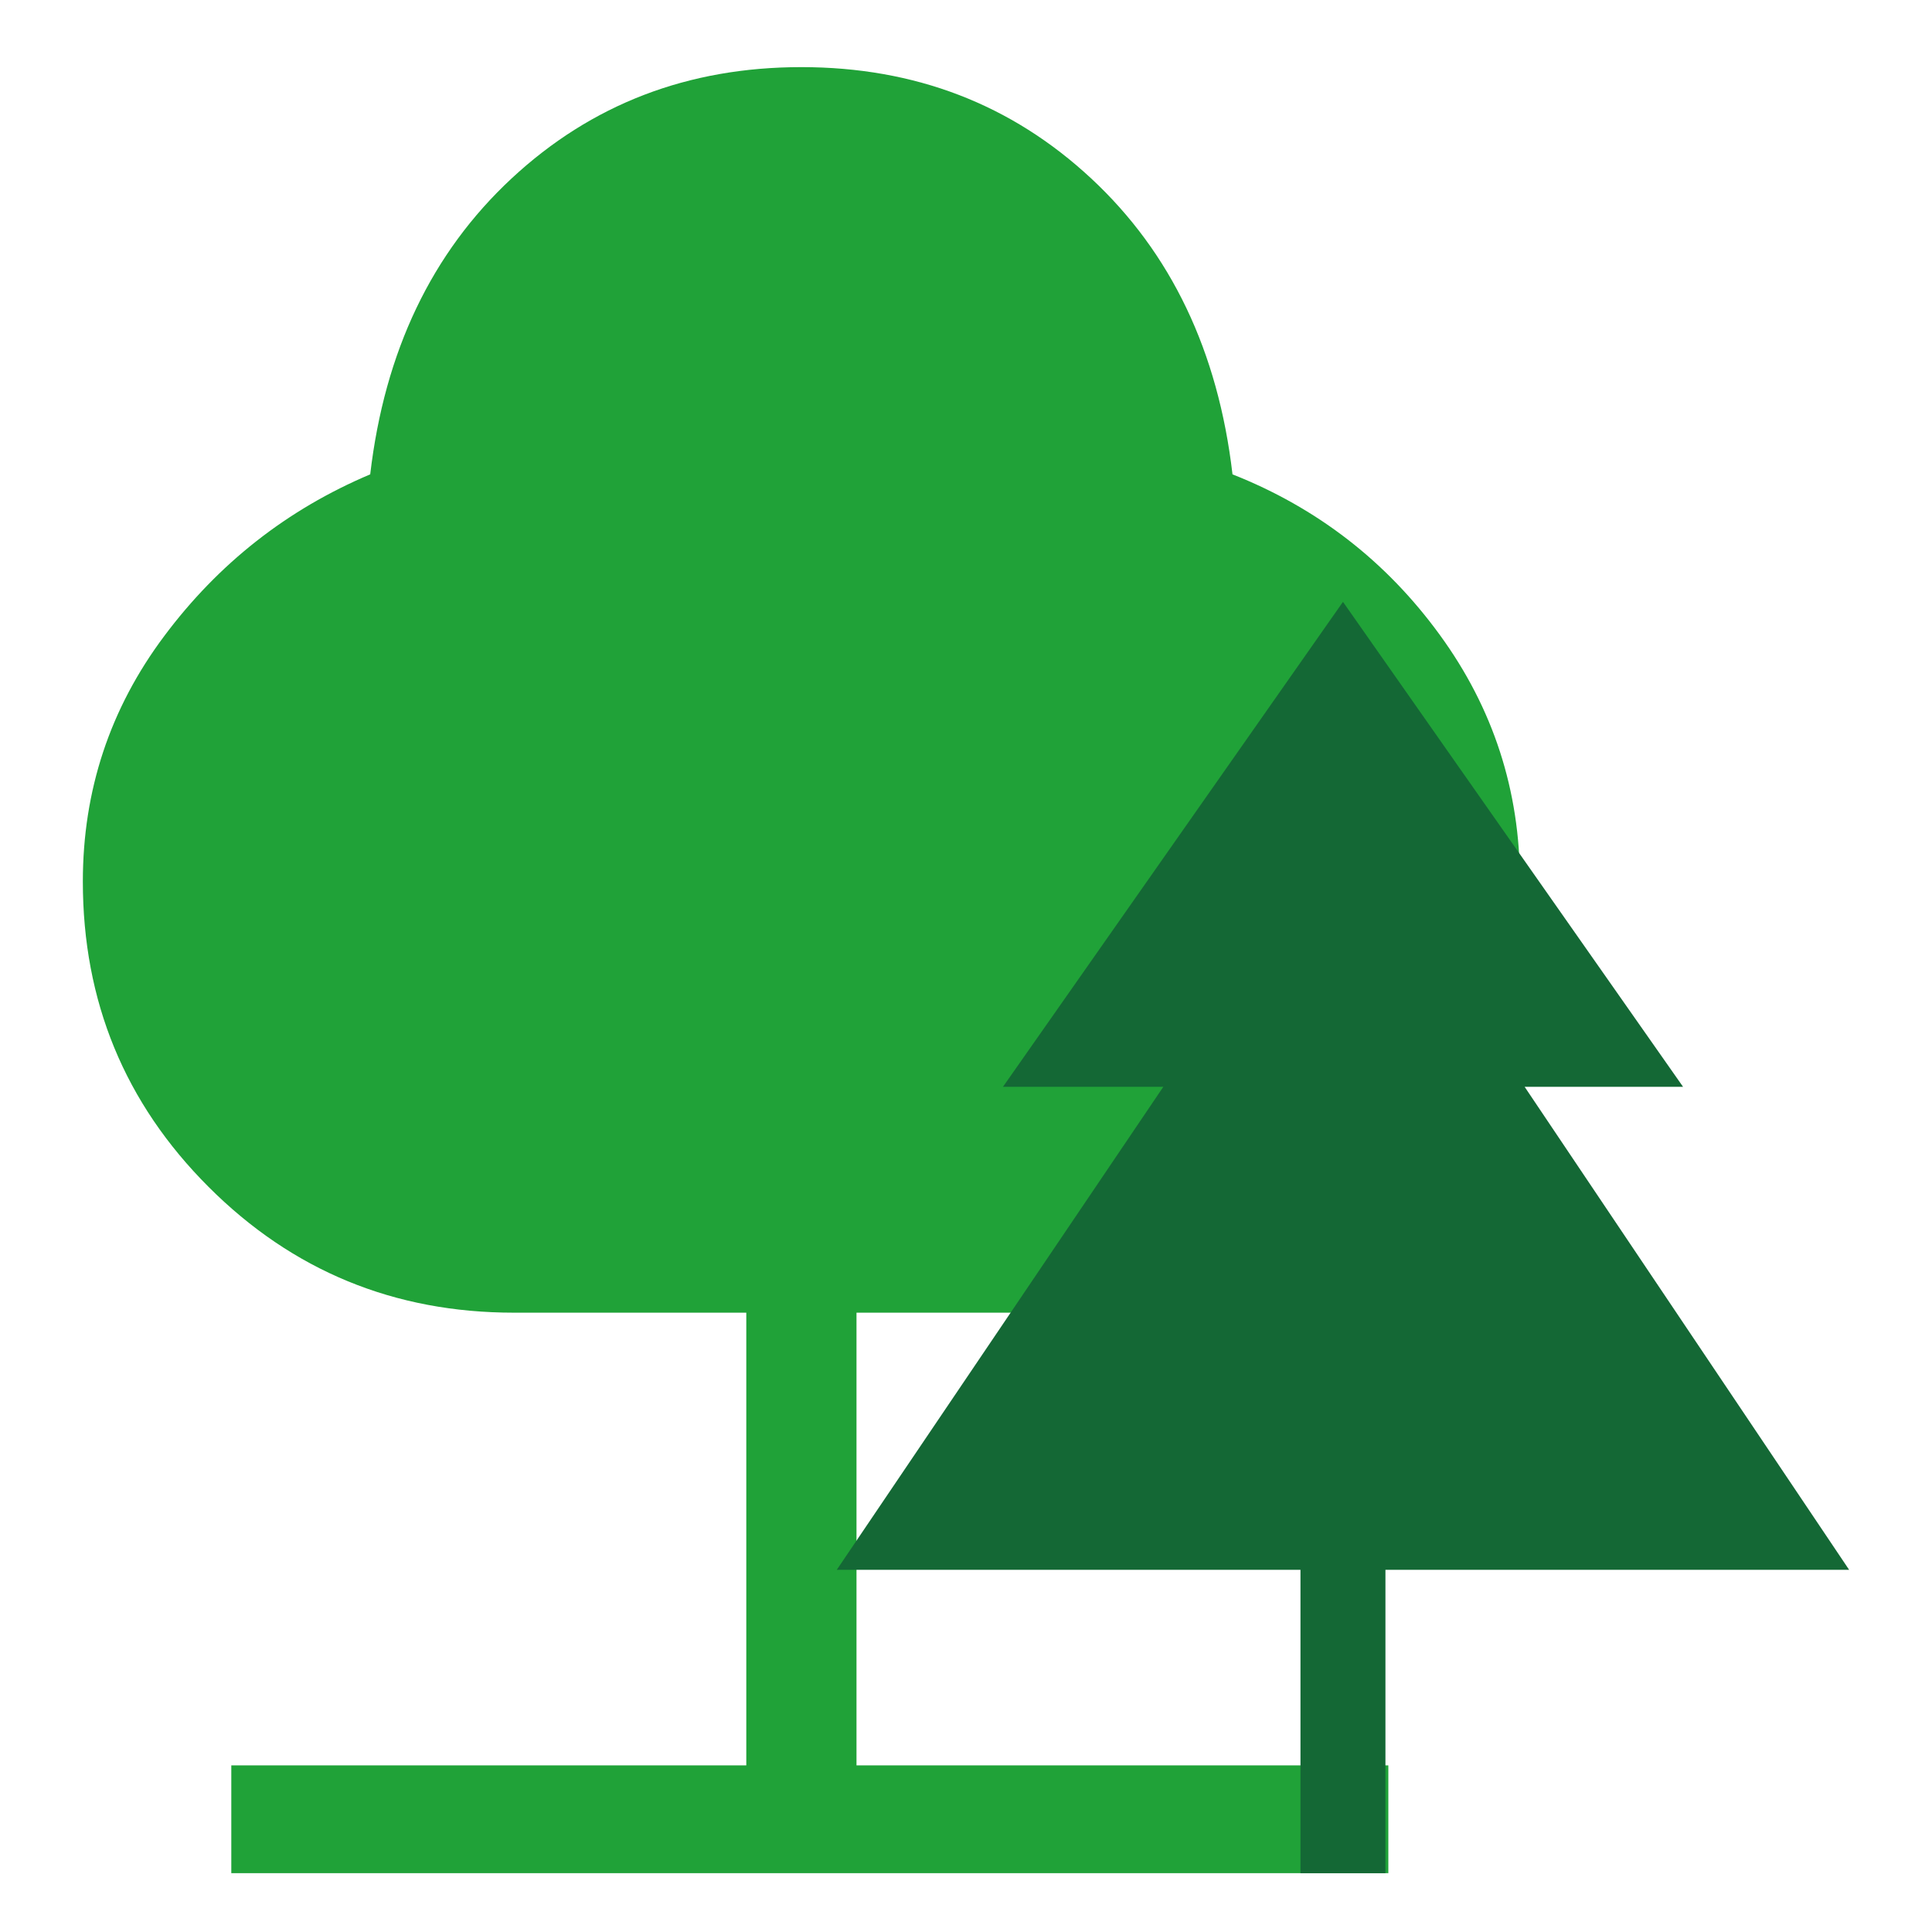
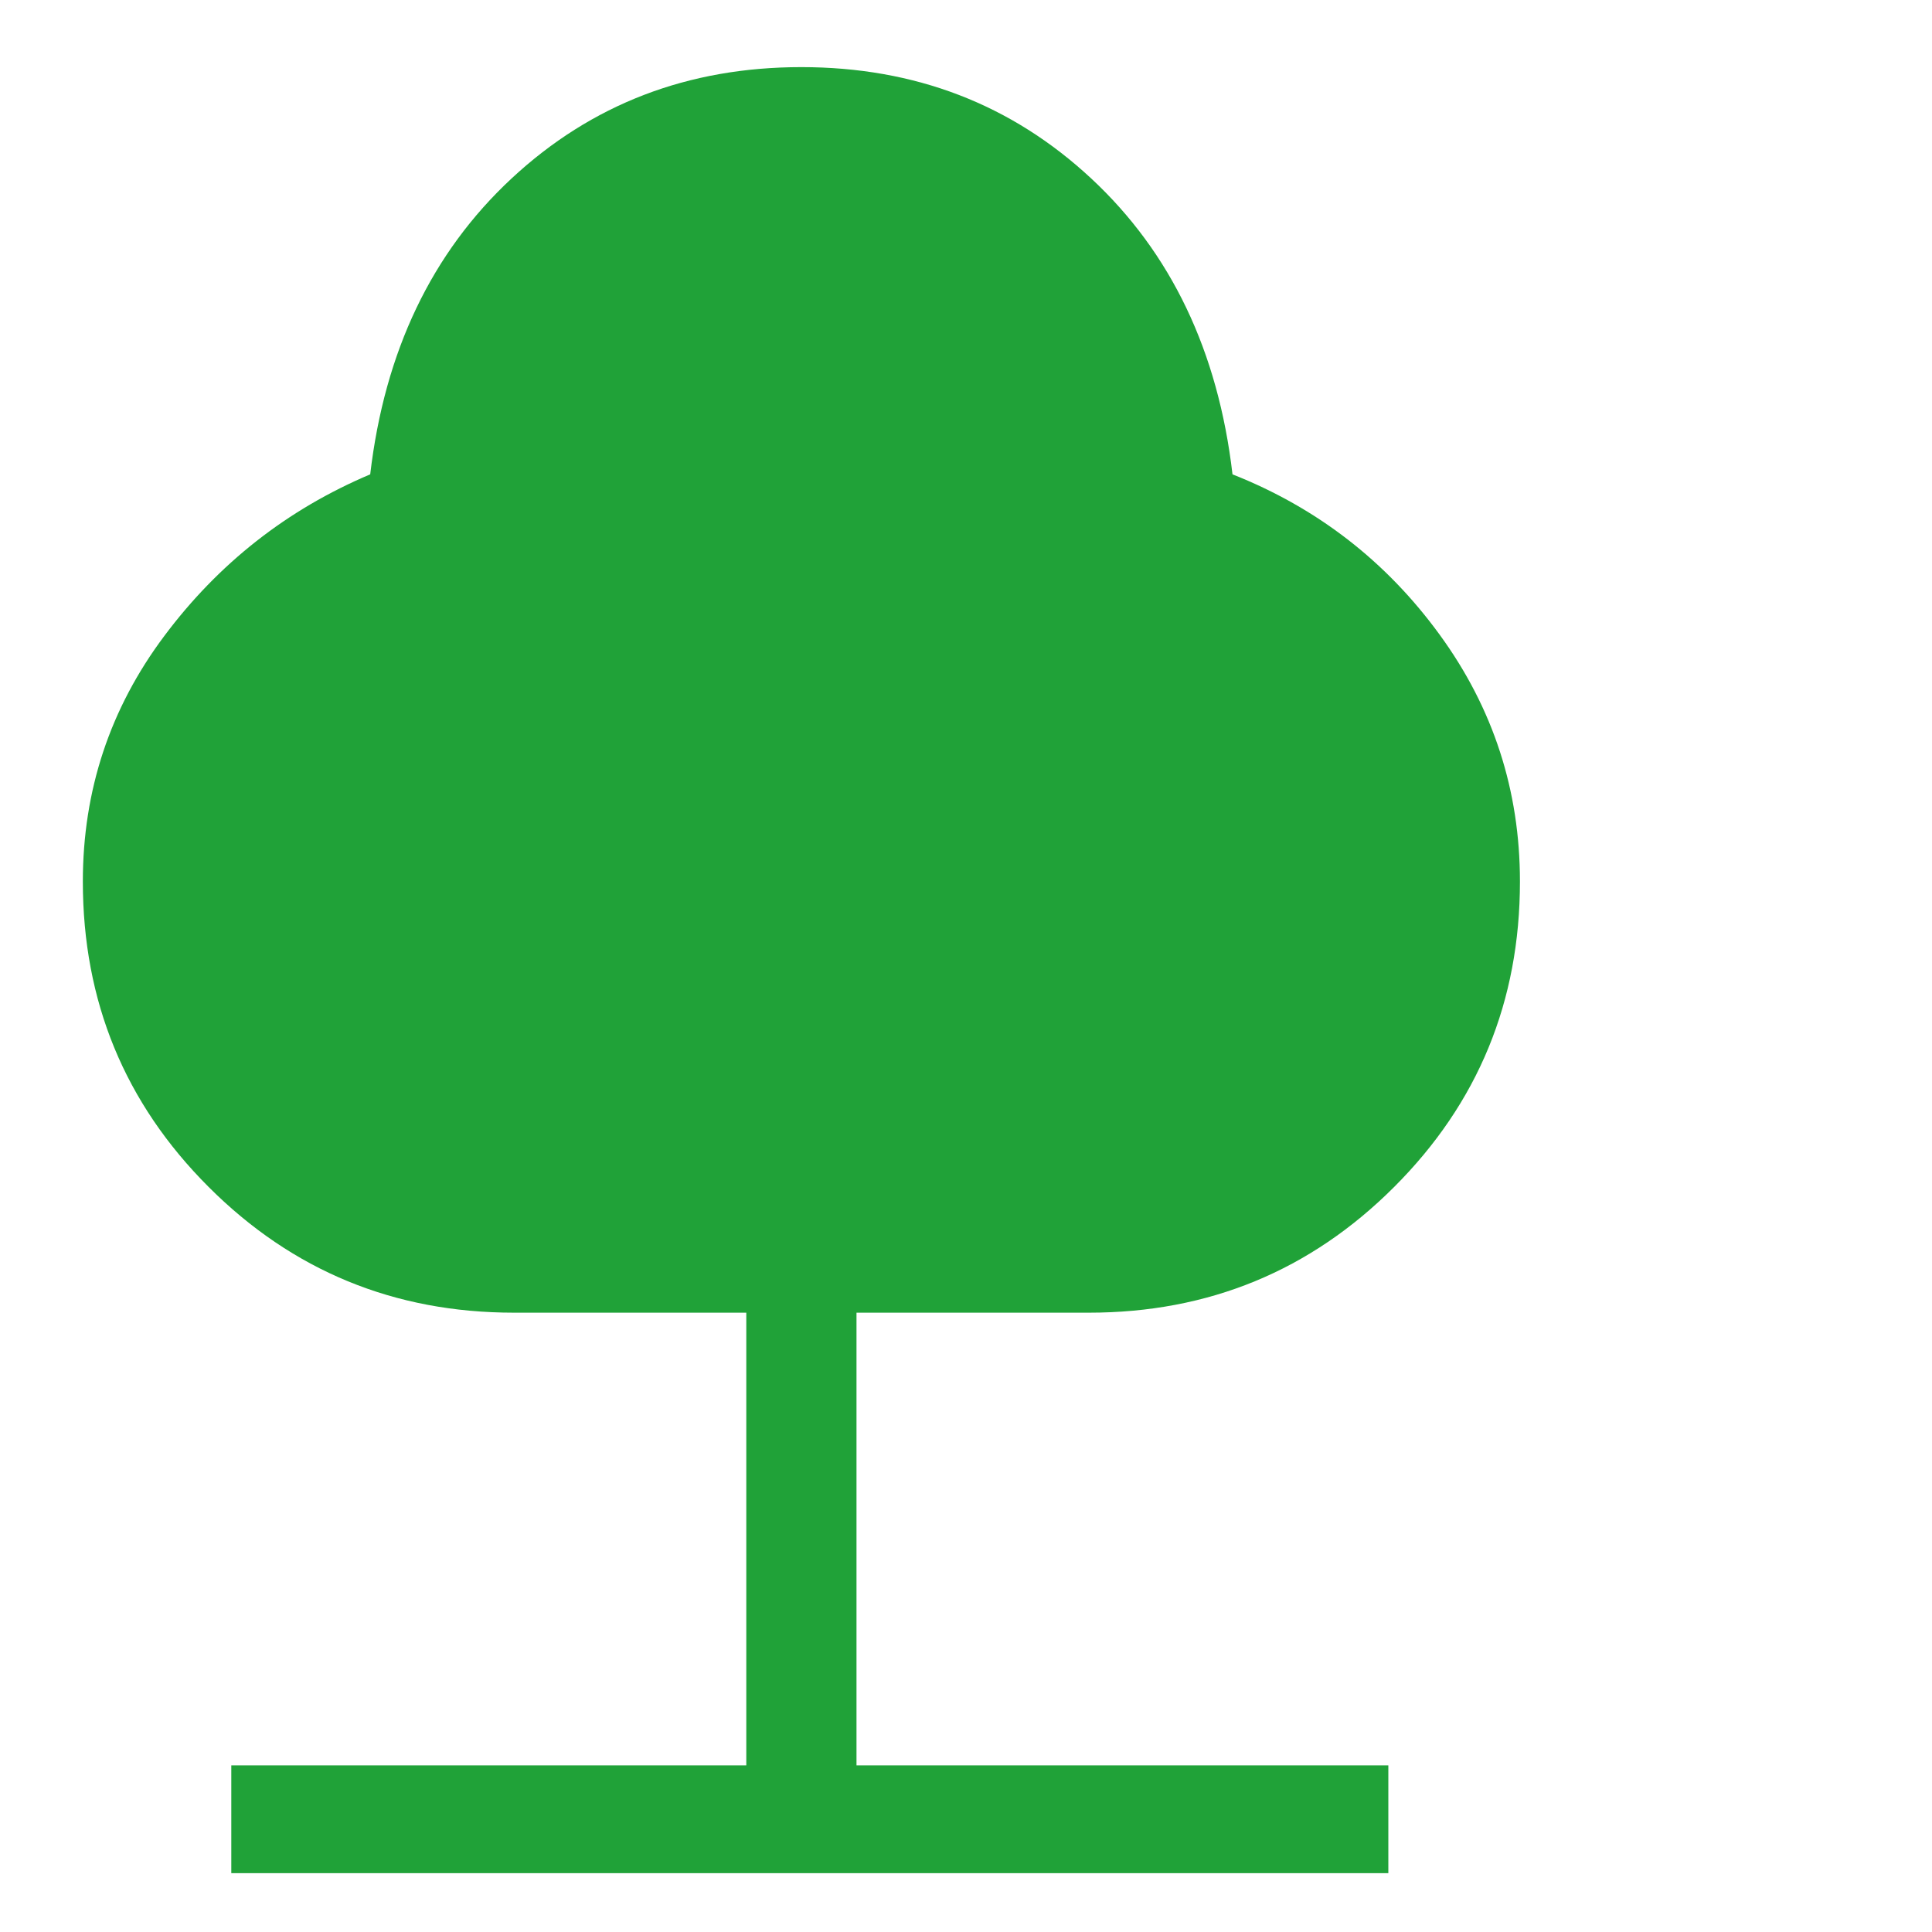
<svg xmlns="http://www.w3.org/2000/svg" version="1.1" id="Warstwa_1" x="0px" y="0px" width="50px" height="50px" viewBox="0 0 50 50" enable-background="new 0 0 50 50" xml:space="preserve">
  <path fill="#20A238" d="M5.986,48.477v-2.789h13.328V33.972h-6.012c-3.1,0-5.734-1.085-7.904-3.255  c-2.17-2.169-3.254-4.804-3.254-7.903c0-2.356,0.701-4.476,2.107-6.354c1.406-1.881,3.182-3.276,5.33-4.184  c0.373-3.183,1.592-5.734,3.658-7.657c2.066-1.922,4.566-2.882,7.5-2.882c2.936,0,5.436,0.96,7.502,2.882  c2.066,1.923,3.285,4.475,3.656,7.657c2.191,0.866,3.98,2.252,5.363,4.152c1.385,1.901,2.076,4.029,2.076,6.386  c0,3.1-1.084,5.734-3.254,7.903c-2.17,2.17-4.805,3.255-7.904,3.255h-6.012v11.716H35.93v2.789H5.986z" />
-   <path fill="#146835" d="M35.855,48.477h-2.199v-7.851h-12l8.451-12.5h-4.15l8.799-12.55l8.801,12.55h-4.1l8.398,12.5h-12V48.477z" />
</svg>